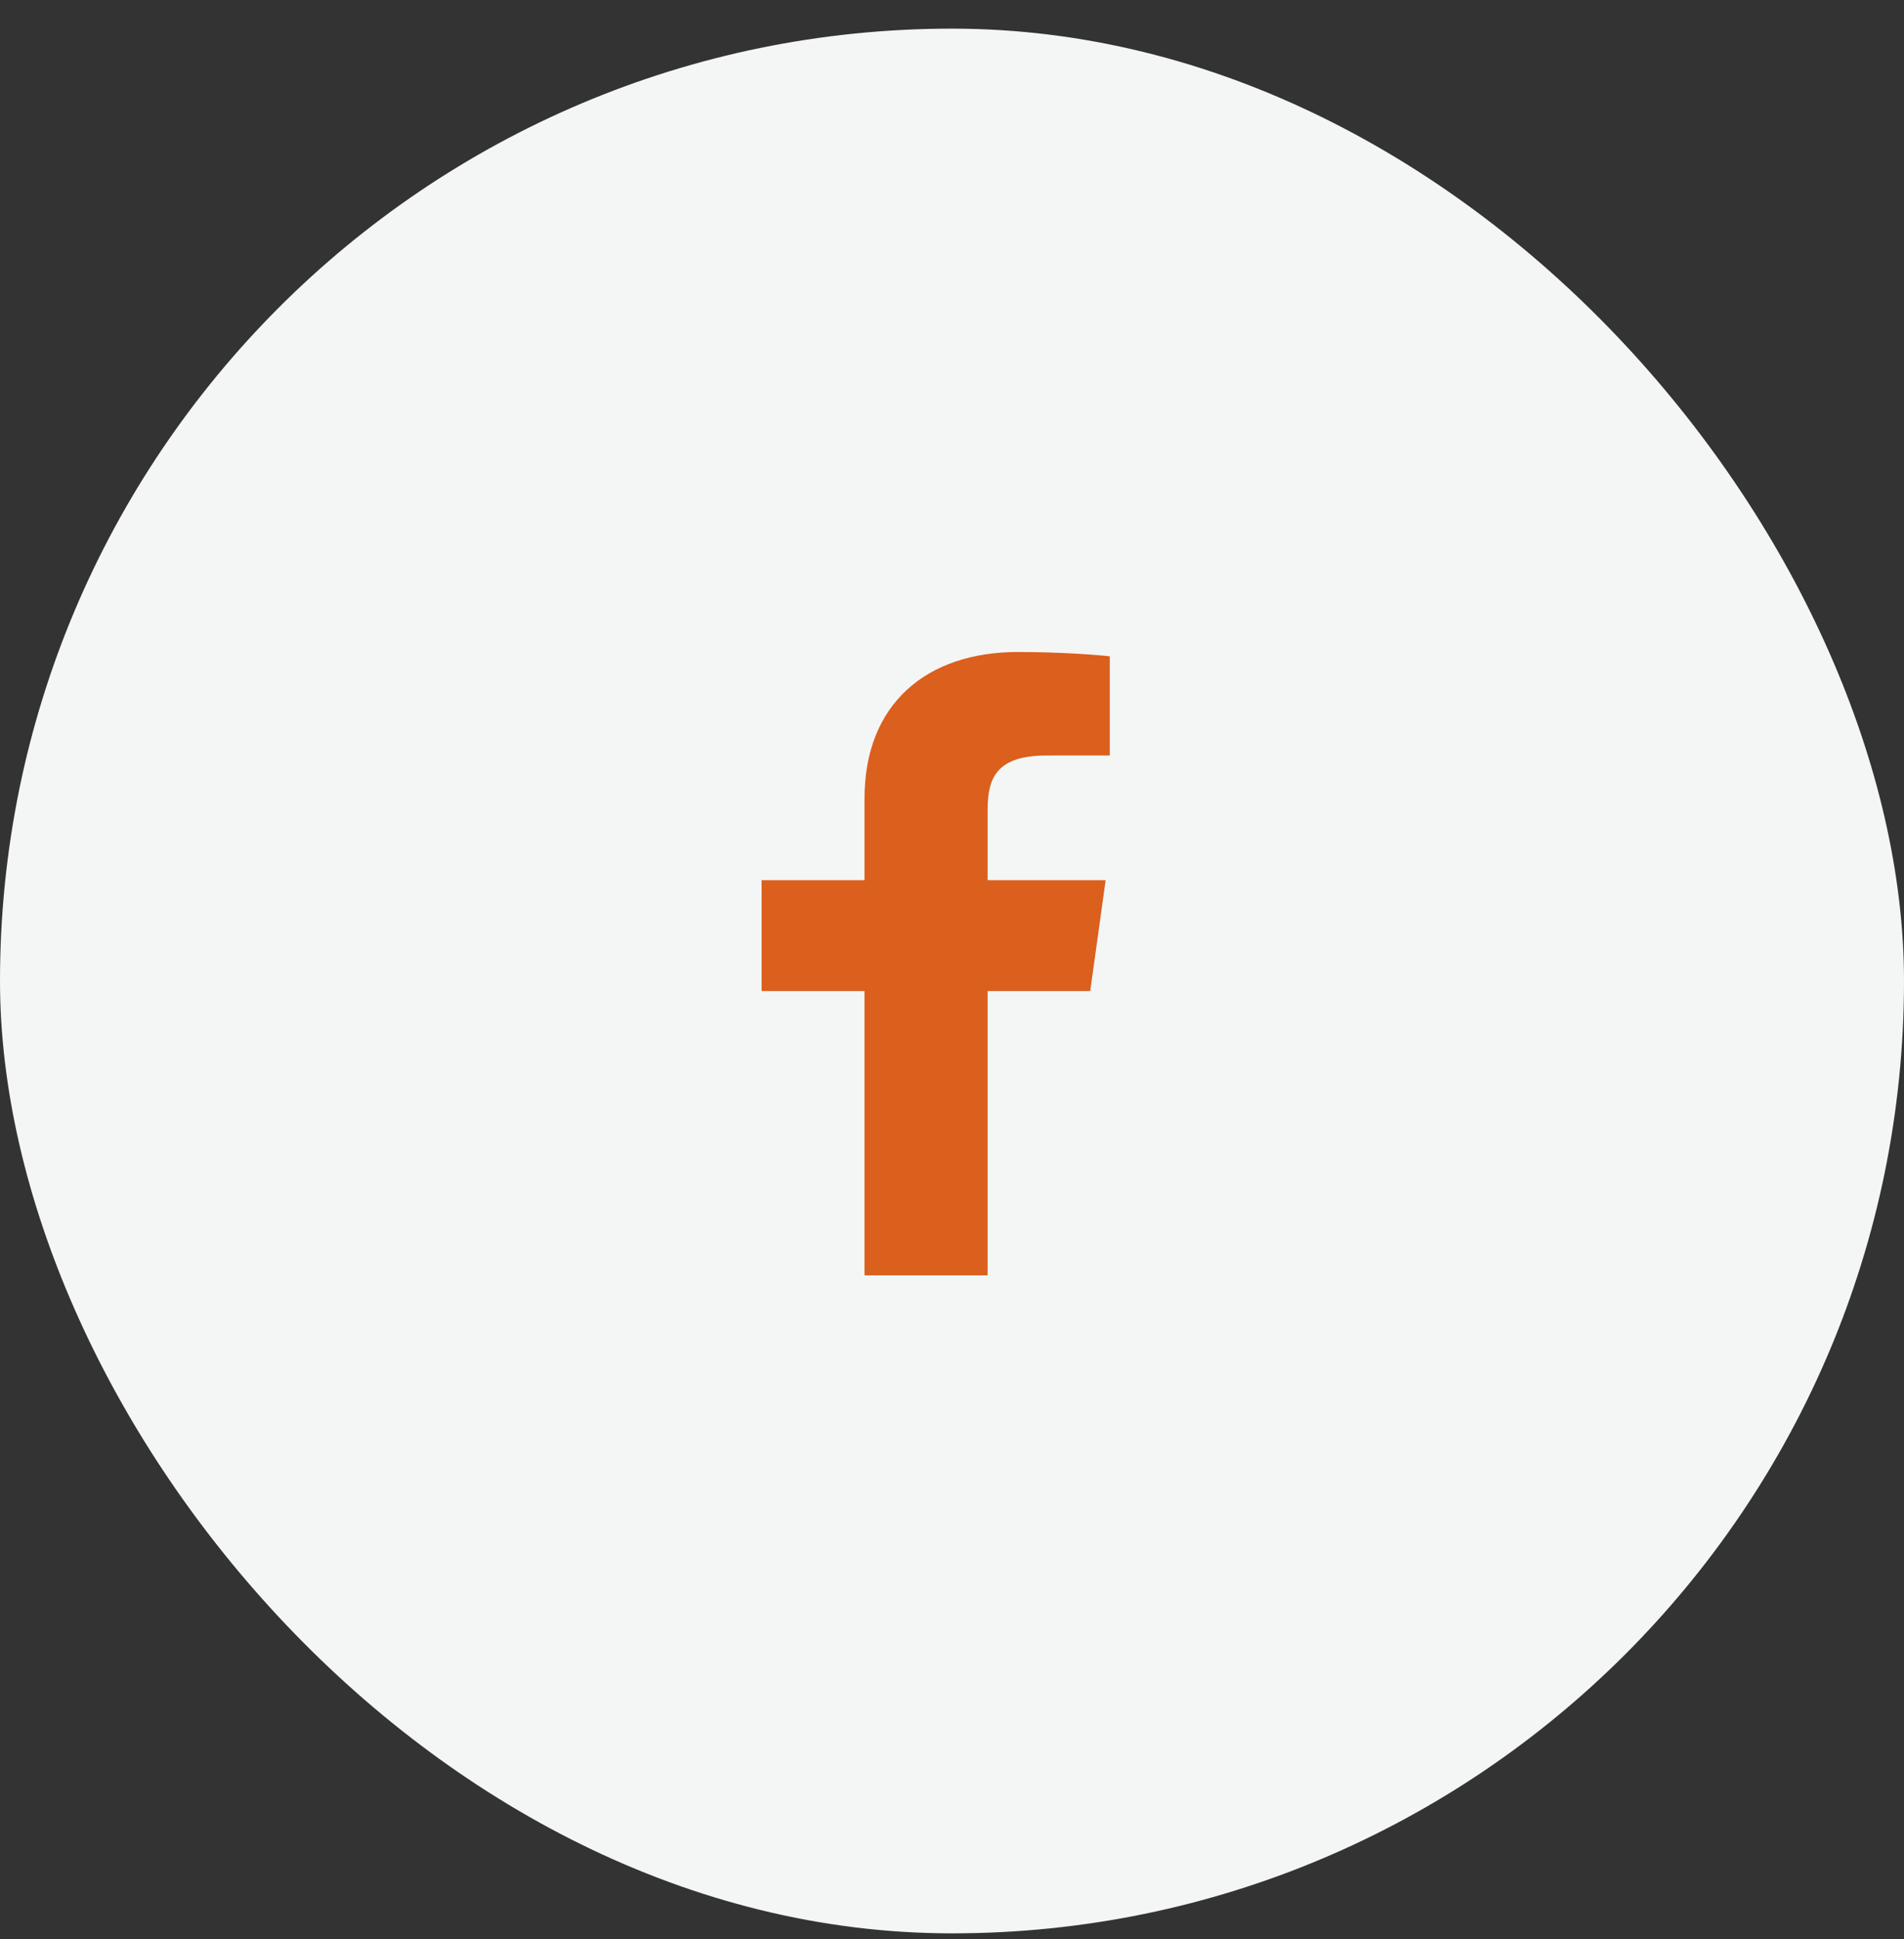
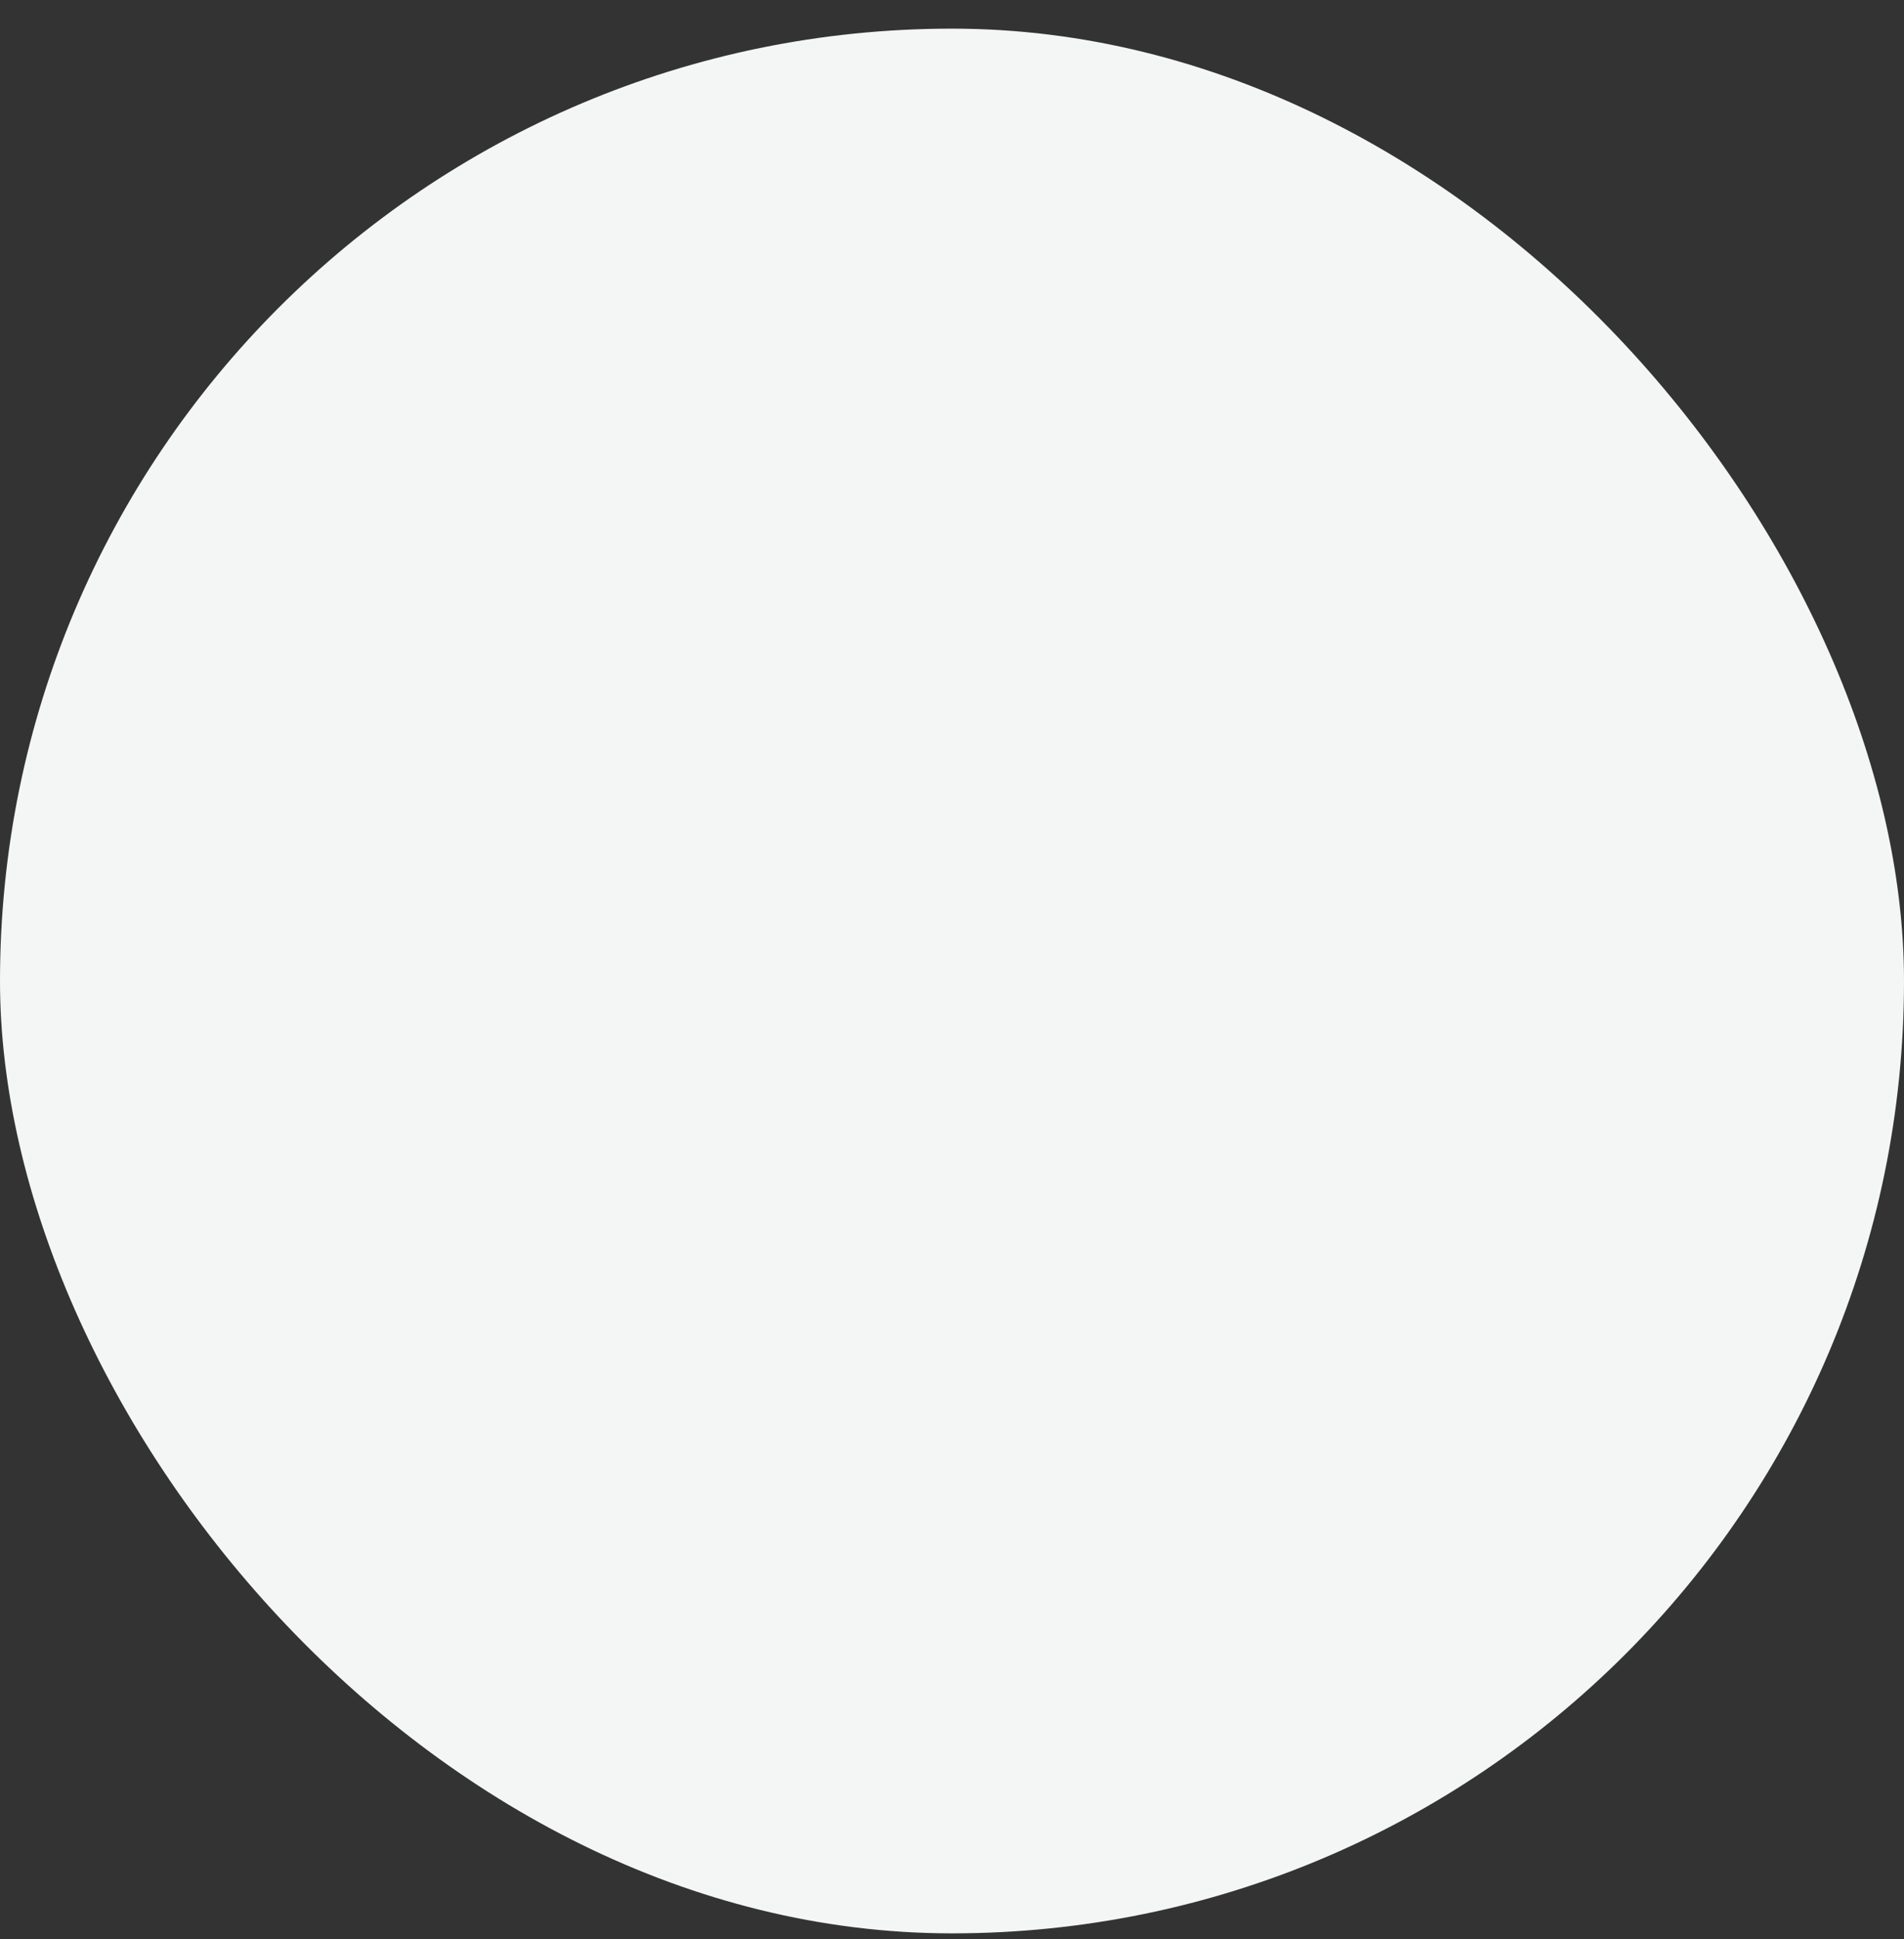
<svg xmlns="http://www.w3.org/2000/svg" width="55" height="56" viewBox="0 0 55 56" fill="none">
  <rect x="0" y="0" width="55" height="56" fill="#333333" stroke="none" />
  <rect y="0.827" width="55" height="55" rx="27.5" fill="#F3F6F5" />
-   <path d="M28.529 36.827V28.617H31.493L31.938 25.416H28.529V23.373C28.529 22.447 28.805 21.816 30.236 21.816L32.058 21.815V18.952C31.743 18.914 30.661 18.827 29.402 18.827C26.773 18.827 24.973 20.318 24.973 23.056V25.416H22V28.617H24.973V36.827H28.529Z" fill="#DB5F1D" />
</svg>